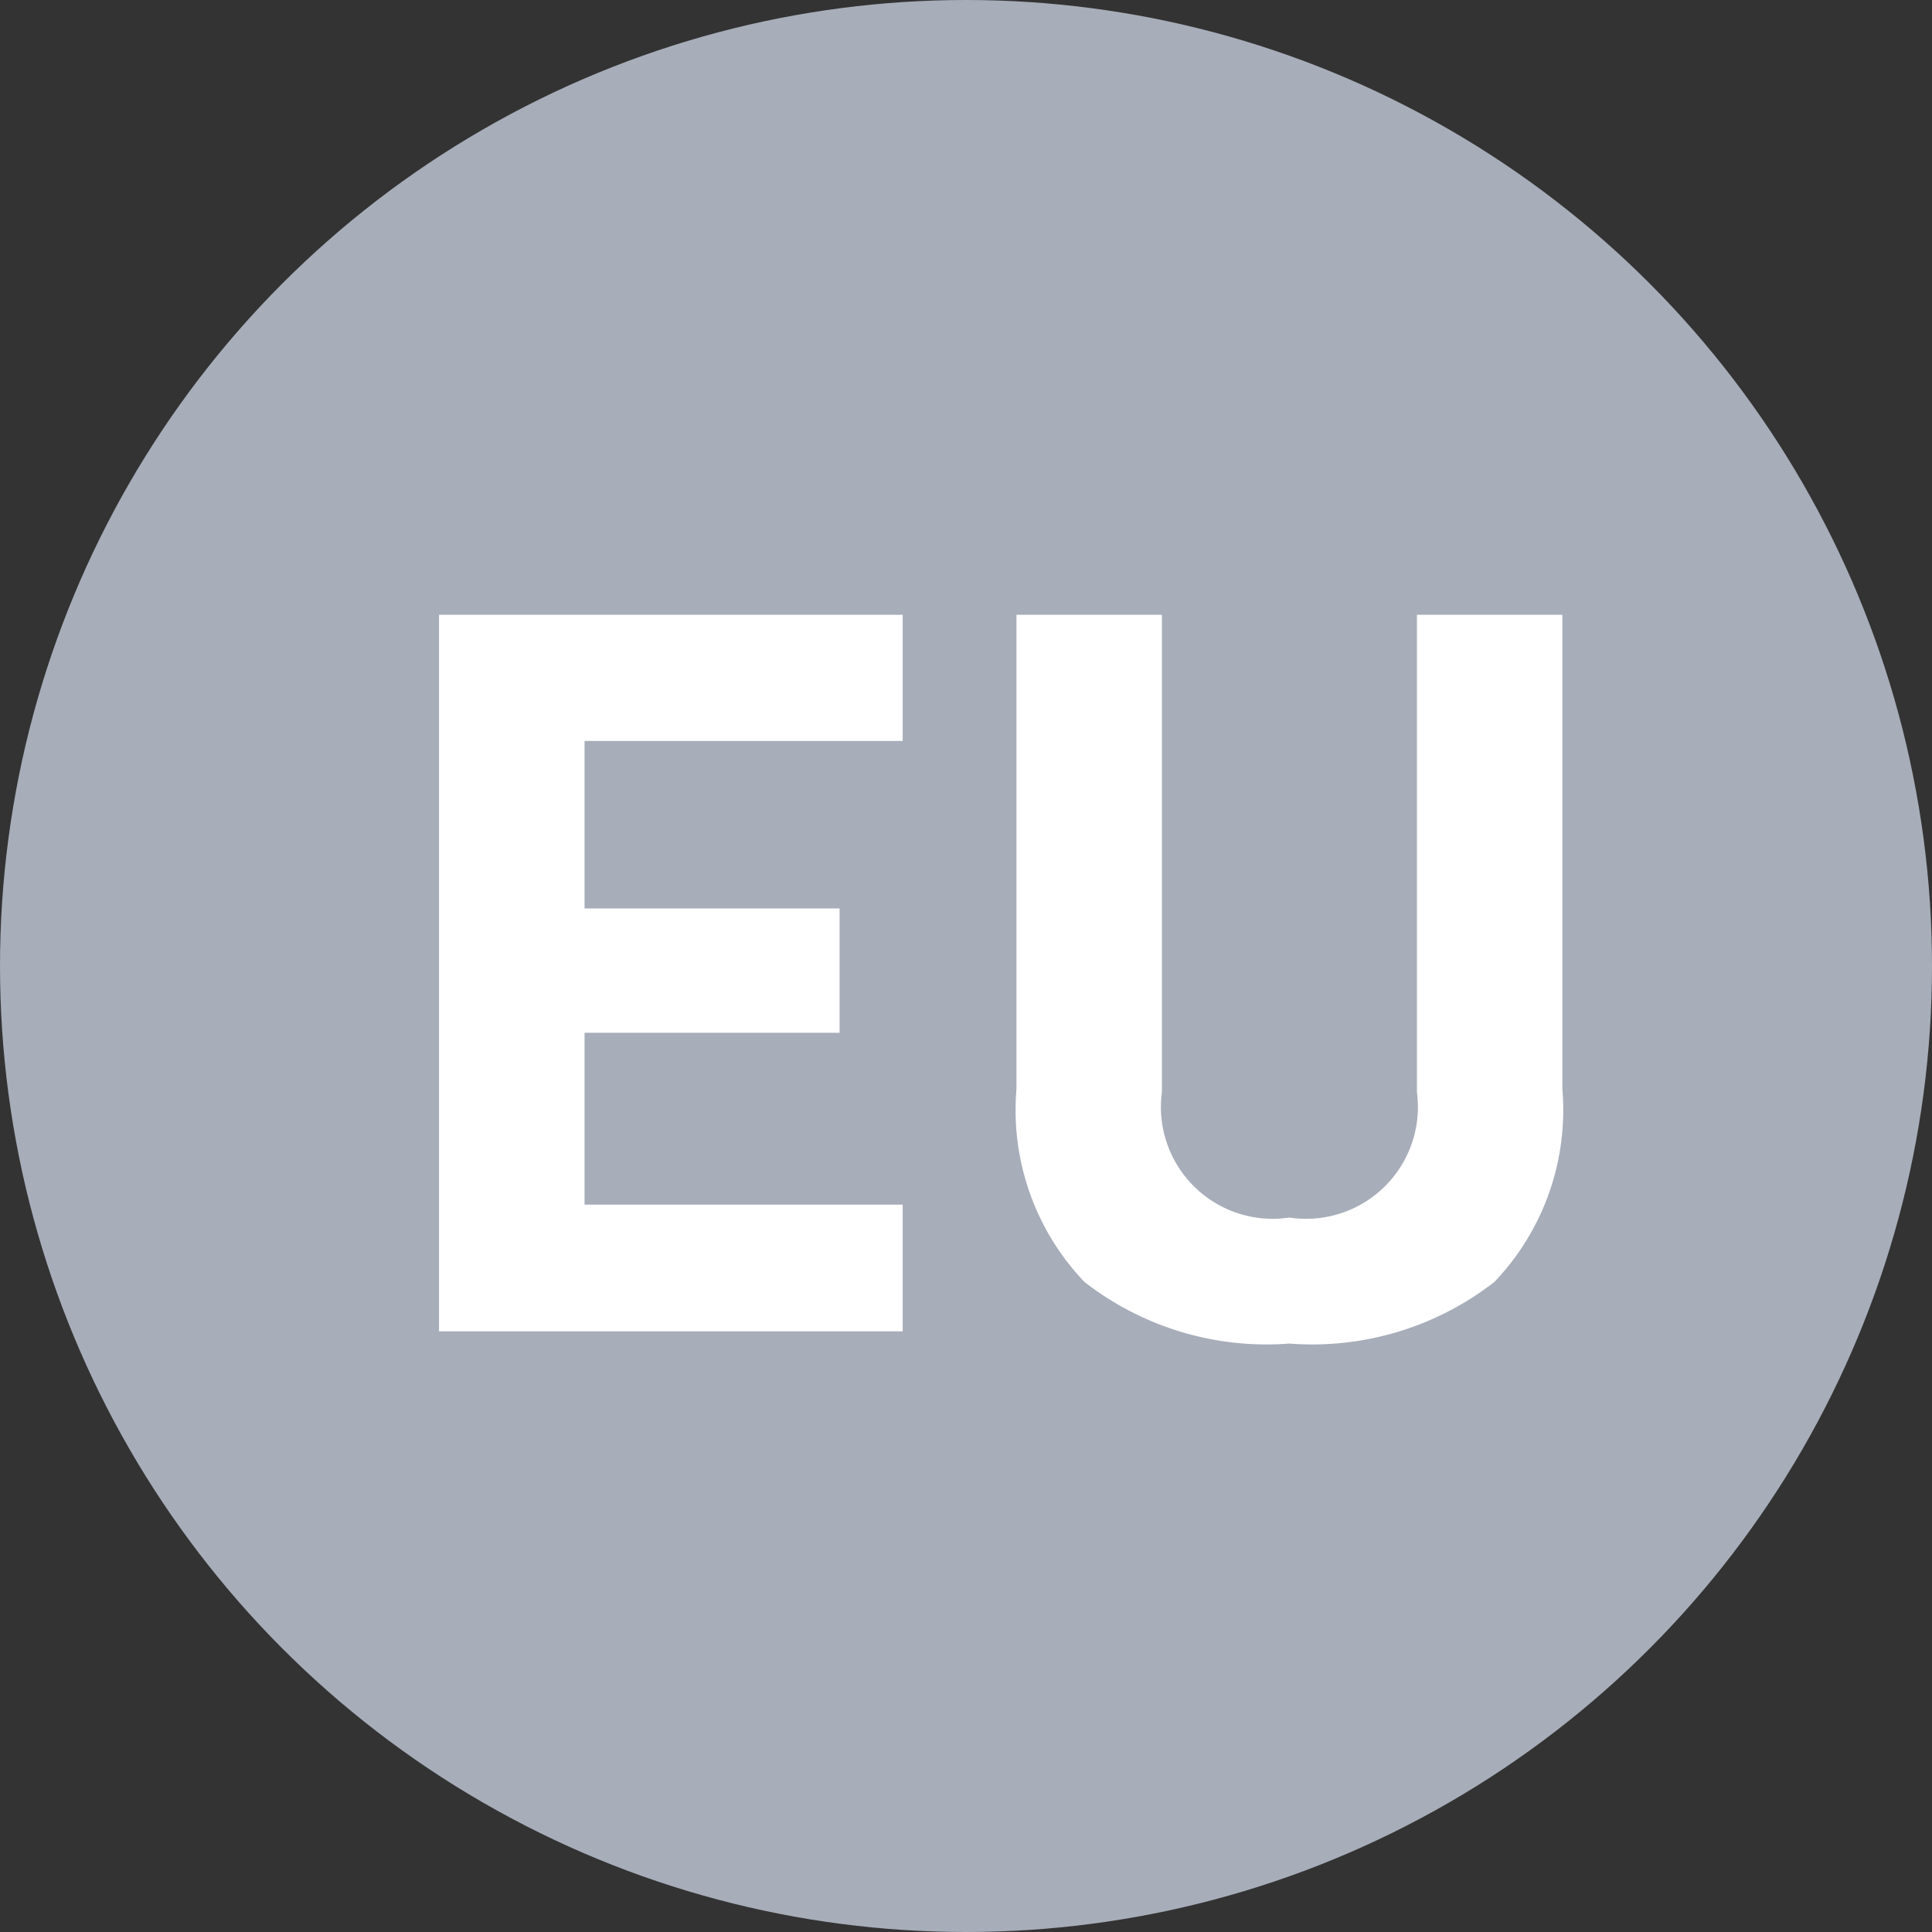
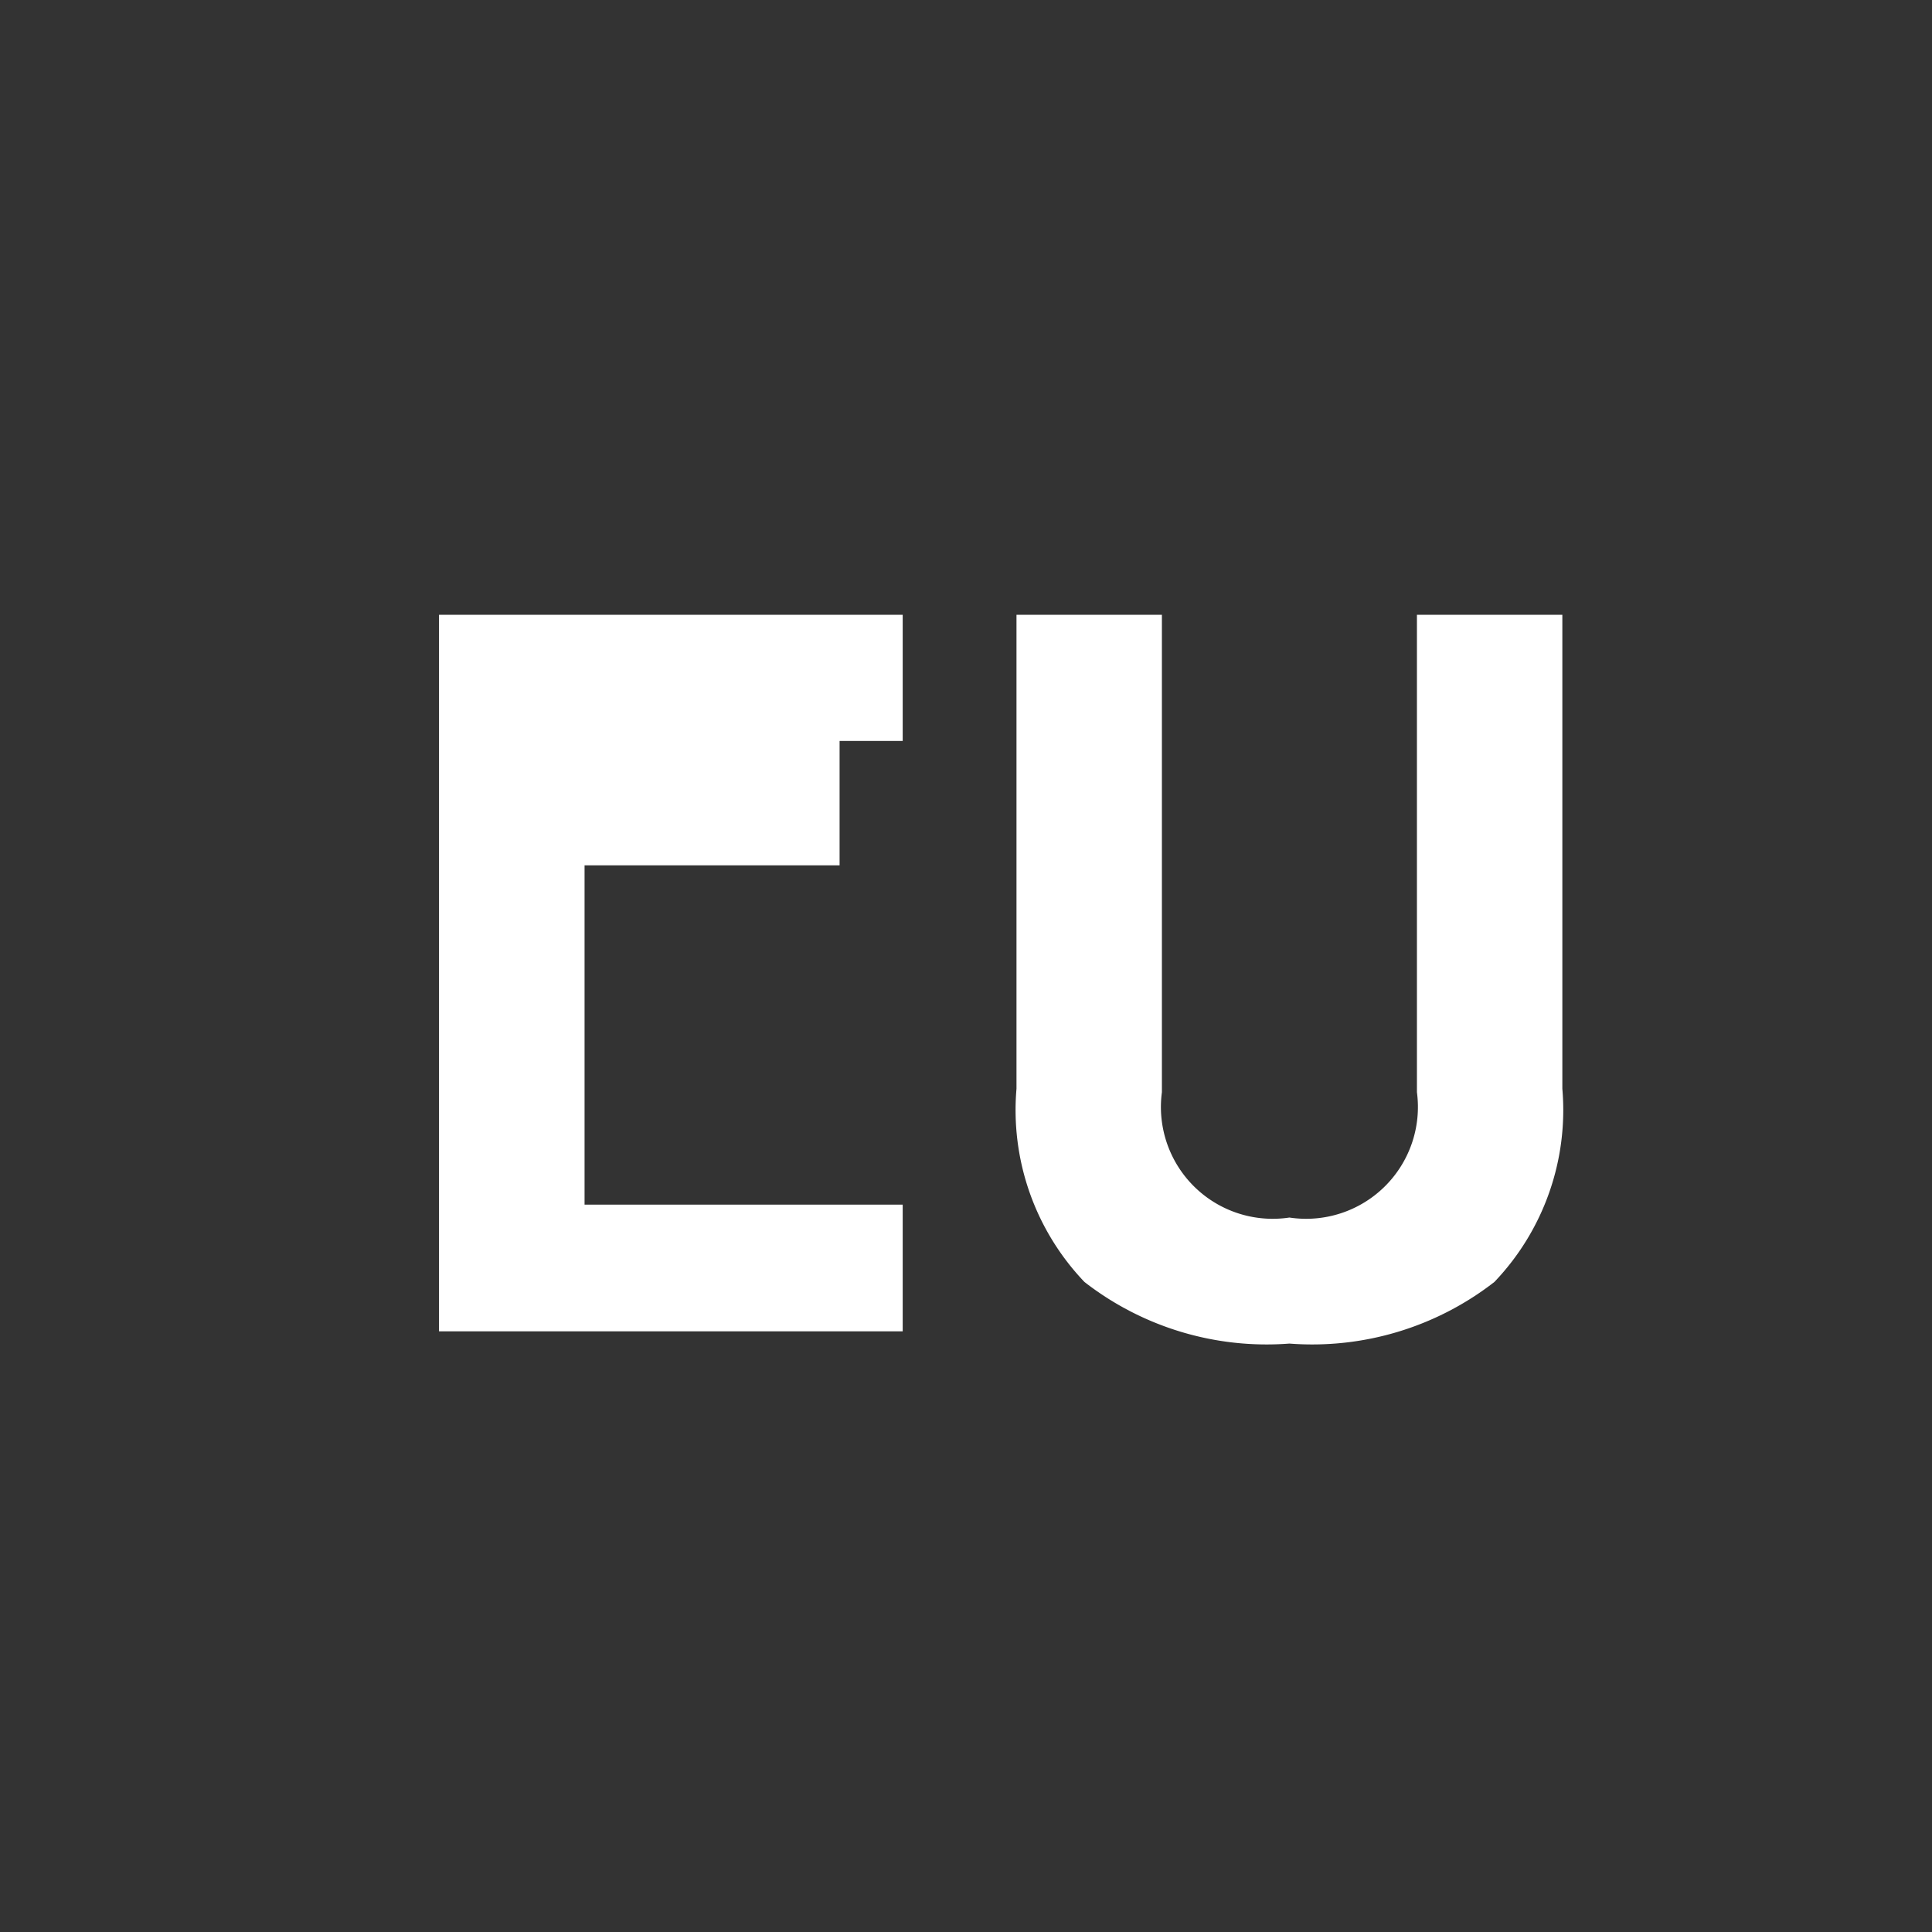
<svg xmlns="http://www.w3.org/2000/svg" width="30" height="30" viewBox="0 0 30 30">
  <rect x="0" y="0" width="30" height="30" fill="#333333" stroke="none" />
  <g id="Raggruppa_198" data-name="Raggruppa 198" transform="translate(-390 -2153)">
-     <circle id="Ellisse_3" data-name="Ellisse 3" cx="15" cy="15" r="15" transform="translate(390 2153)" fill="#a7adb9" />
-     <path id="Tracciato_7" data-name="Tracciato 7" d="M-6.36,2.967V-8.16H.84V-6.2H-4.1v2.6h3.96v1.931H-4.1V1H.84V2.967ZM4.865-.747A1.736,1.736,0,0,0,6.845,1.2,1.736,1.736,0,0,0,8.825-.747V-8.16h2.258V-.8a3.865,3.865,0,0,1-1.055,3,4.607,4.607,0,0,1-3.183.957,4.607,4.607,0,0,1-3.183-.957,3.865,3.865,0,0,1-1.055-3V-8.16H4.865Z" transform="translate(403.177 2170.706)" fill="#fff" />
+     <path id="Tracciato_7" data-name="Tracciato 7" d="M-6.36,2.967V-8.16H.84V-6.2H-4.1h3.96v1.931H-4.1V1H.84V2.967ZM4.865-.747A1.736,1.736,0,0,0,6.845,1.2,1.736,1.736,0,0,0,8.825-.747V-8.16h2.258V-.8a3.865,3.865,0,0,1-1.055,3,4.607,4.607,0,0,1-3.183.957,4.607,4.607,0,0,1-3.183-.957,3.865,3.865,0,0,1-1.055-3V-8.16H4.865Z" transform="translate(403.177 2170.706)" fill="#fff" />
  </g>
</svg>